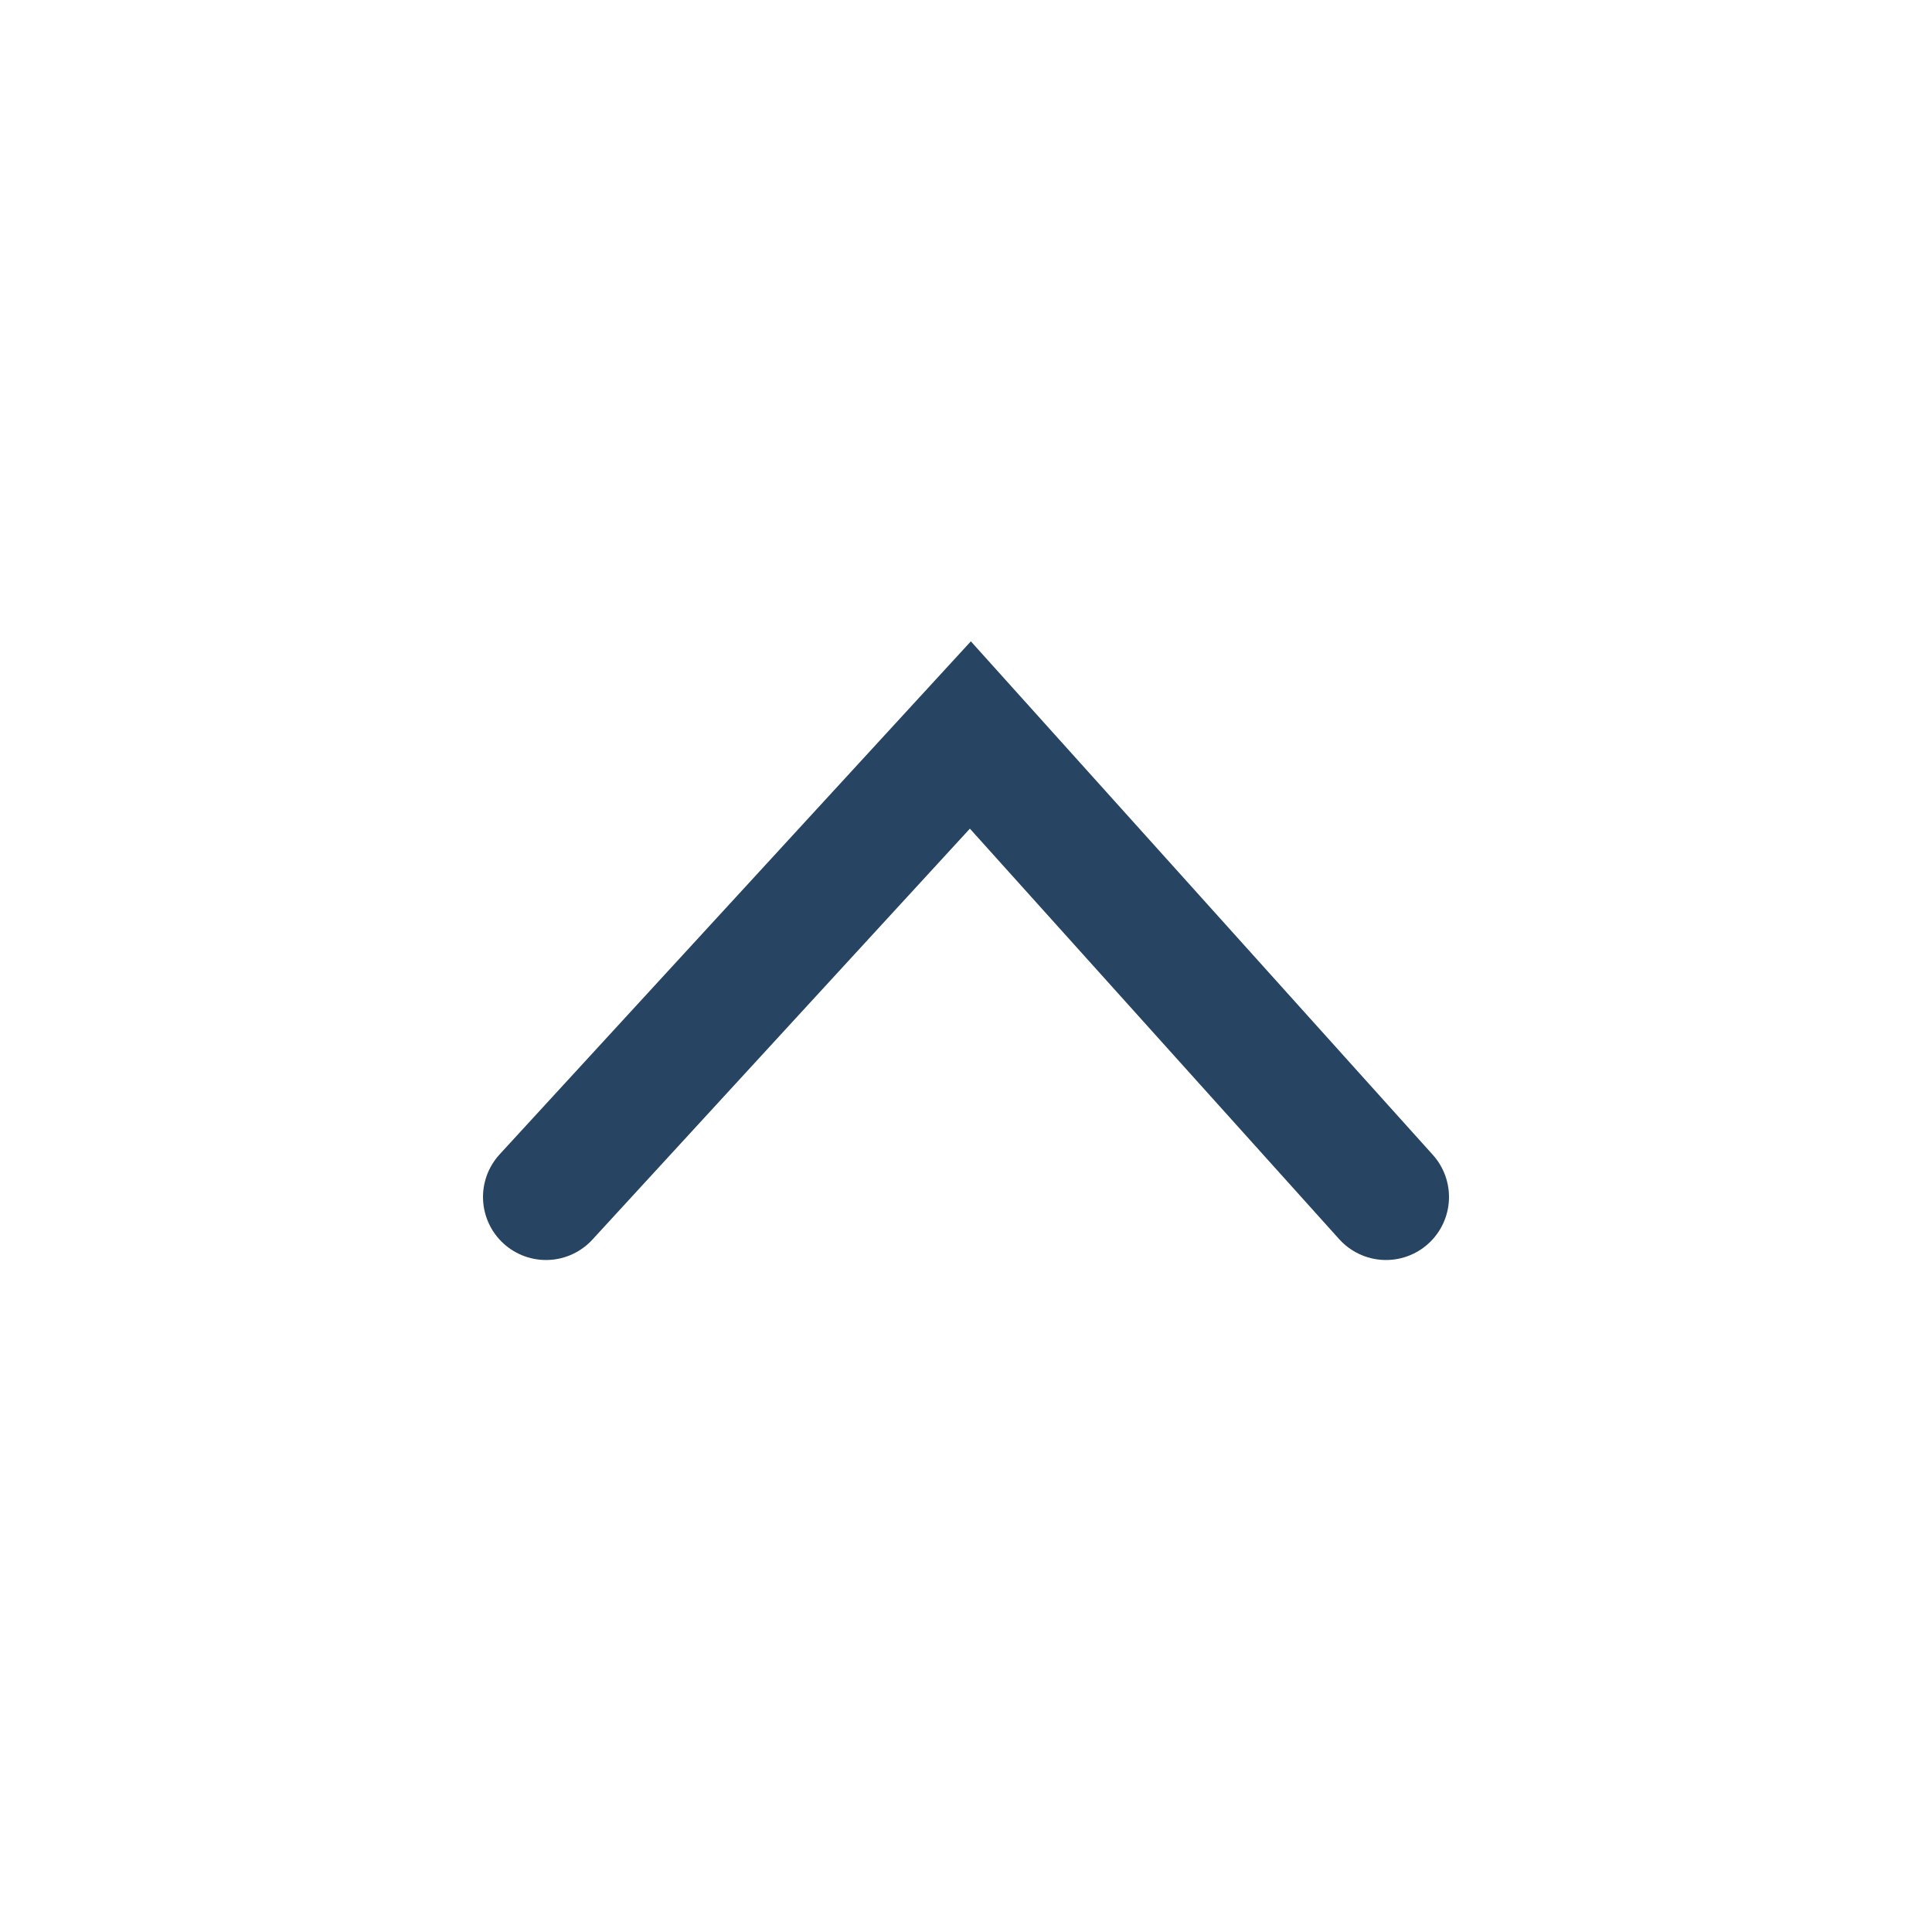
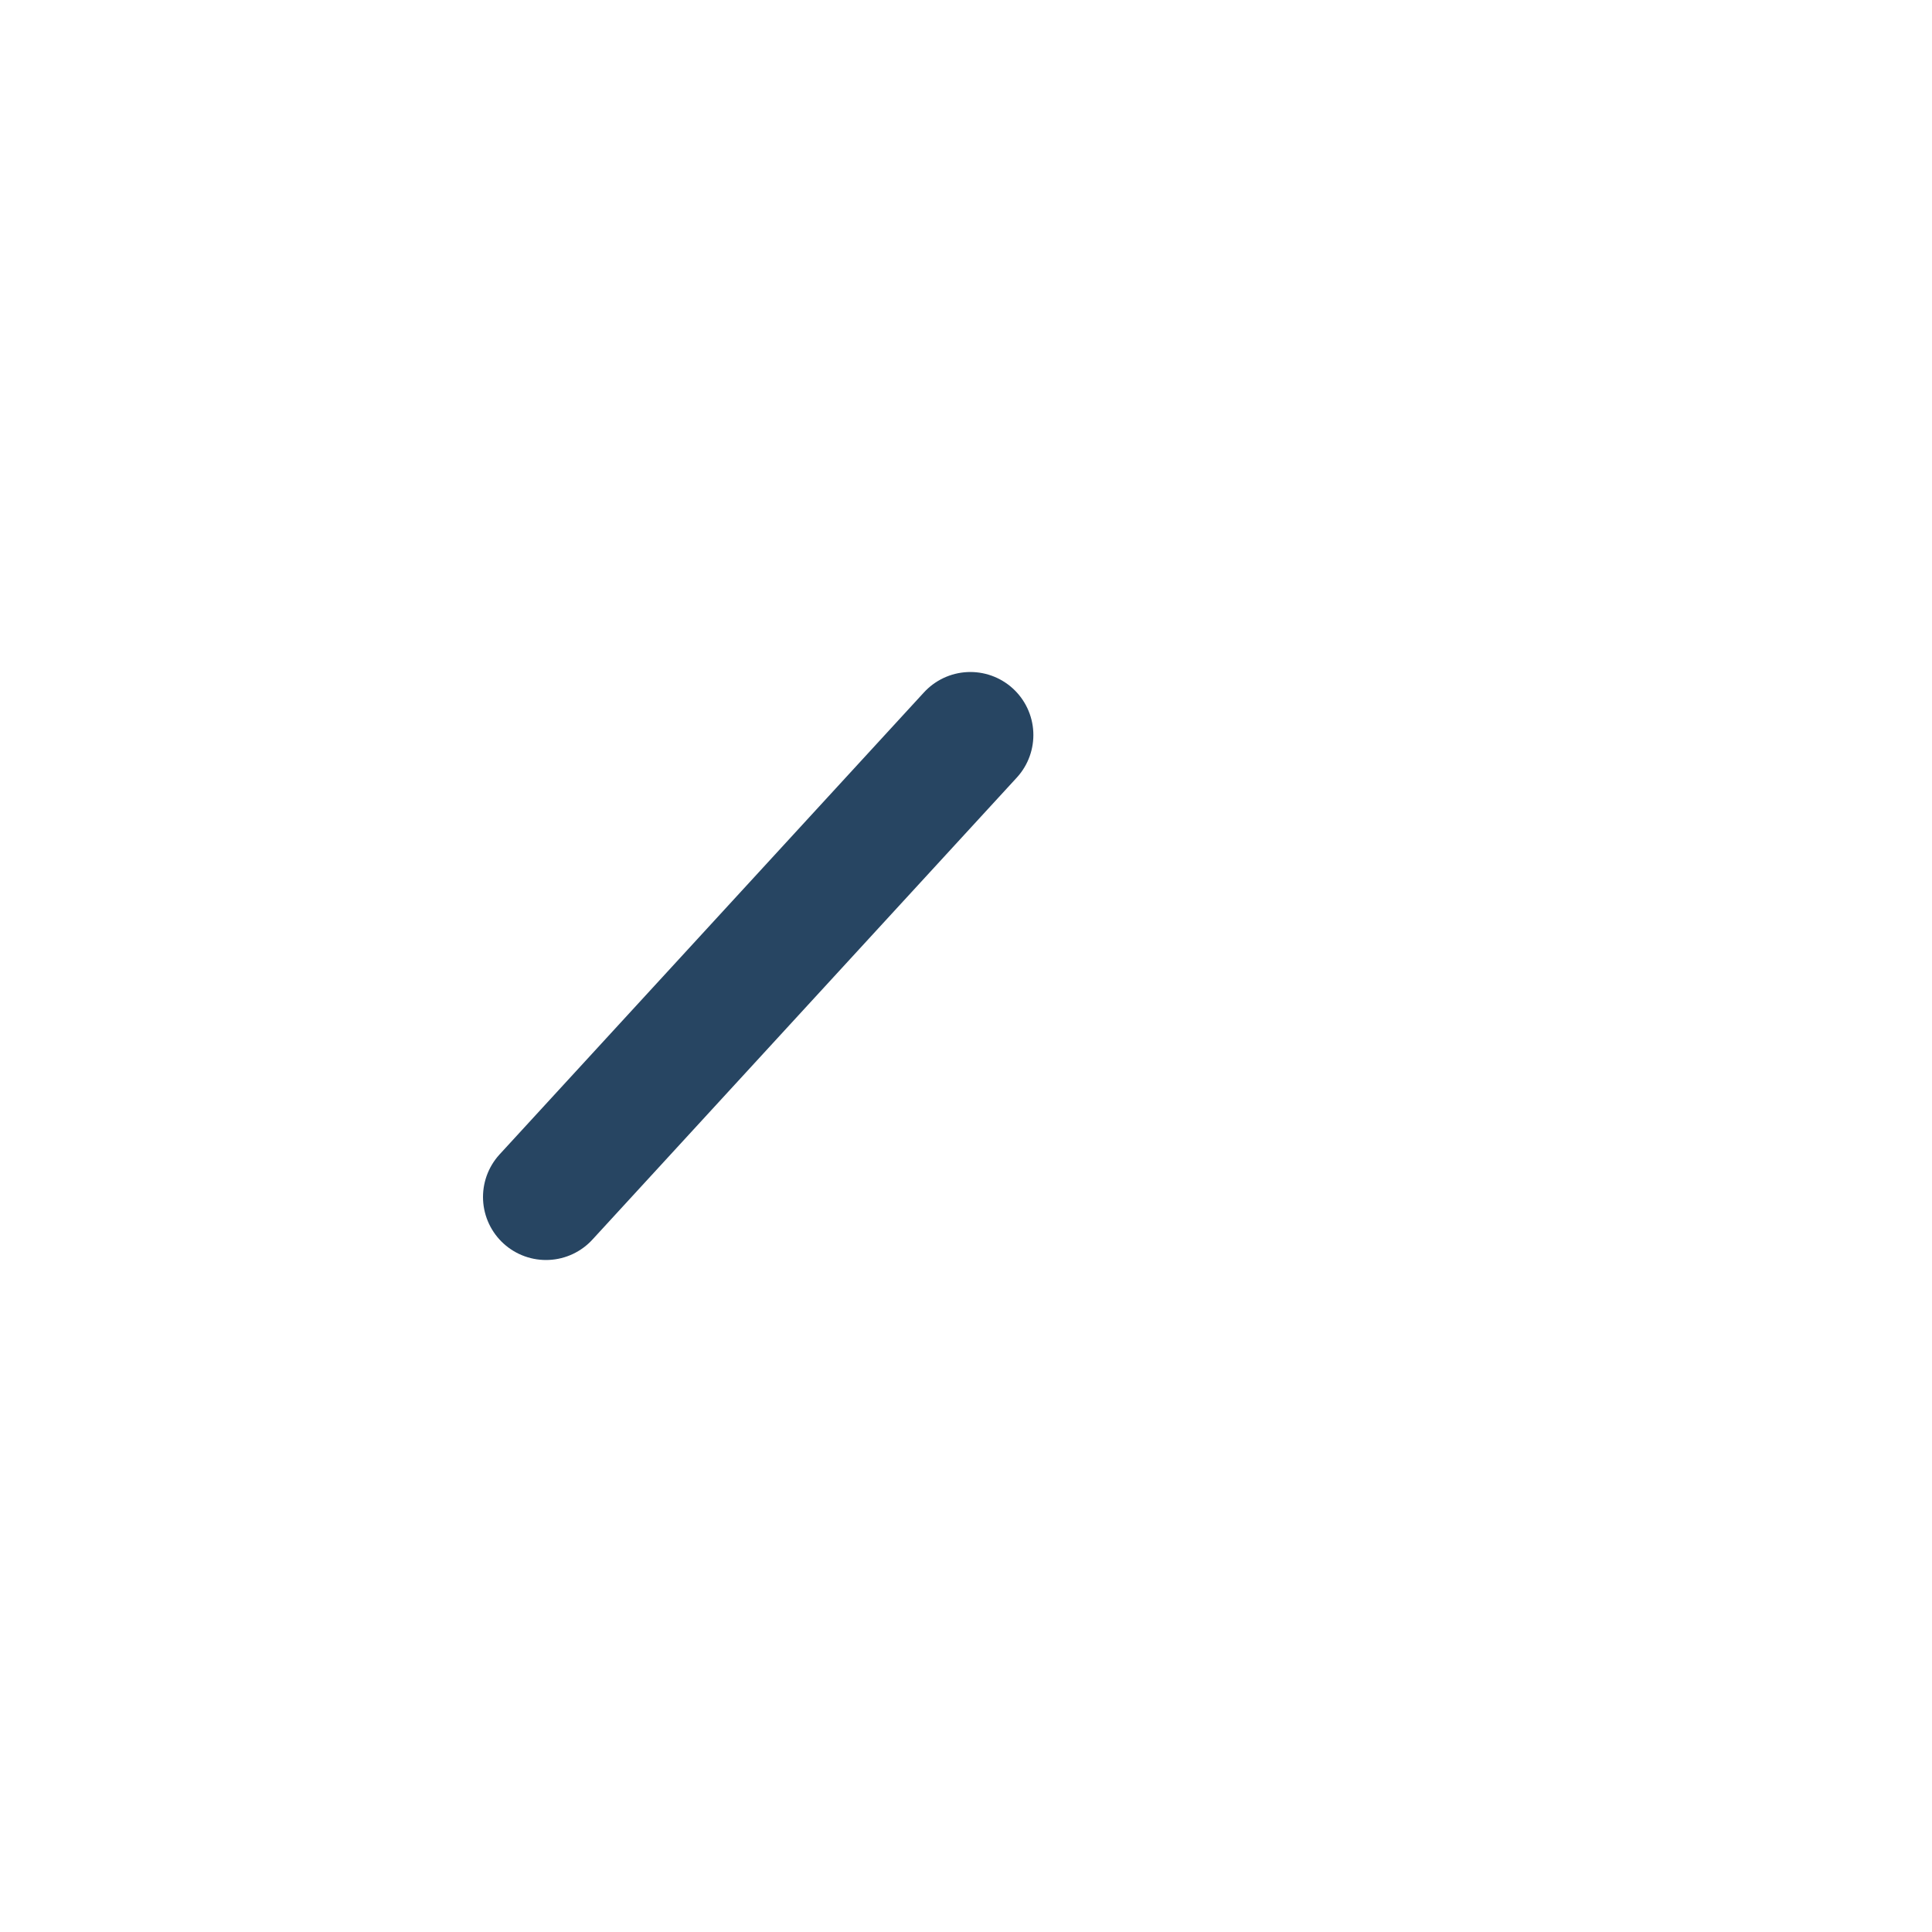
<svg xmlns="http://www.w3.org/2000/svg" width="46" height="46" viewBox="0 0 46 46" fill="none">
-   <path d="M13 28.5L23.104 17.5L33 28.5" stroke="#274562" stroke-width="3" stroke-linecap="round" />
+   <path d="M13 28.5L23.104 17.5" stroke="#274562" stroke-width="3" stroke-linecap="round" />
</svg>